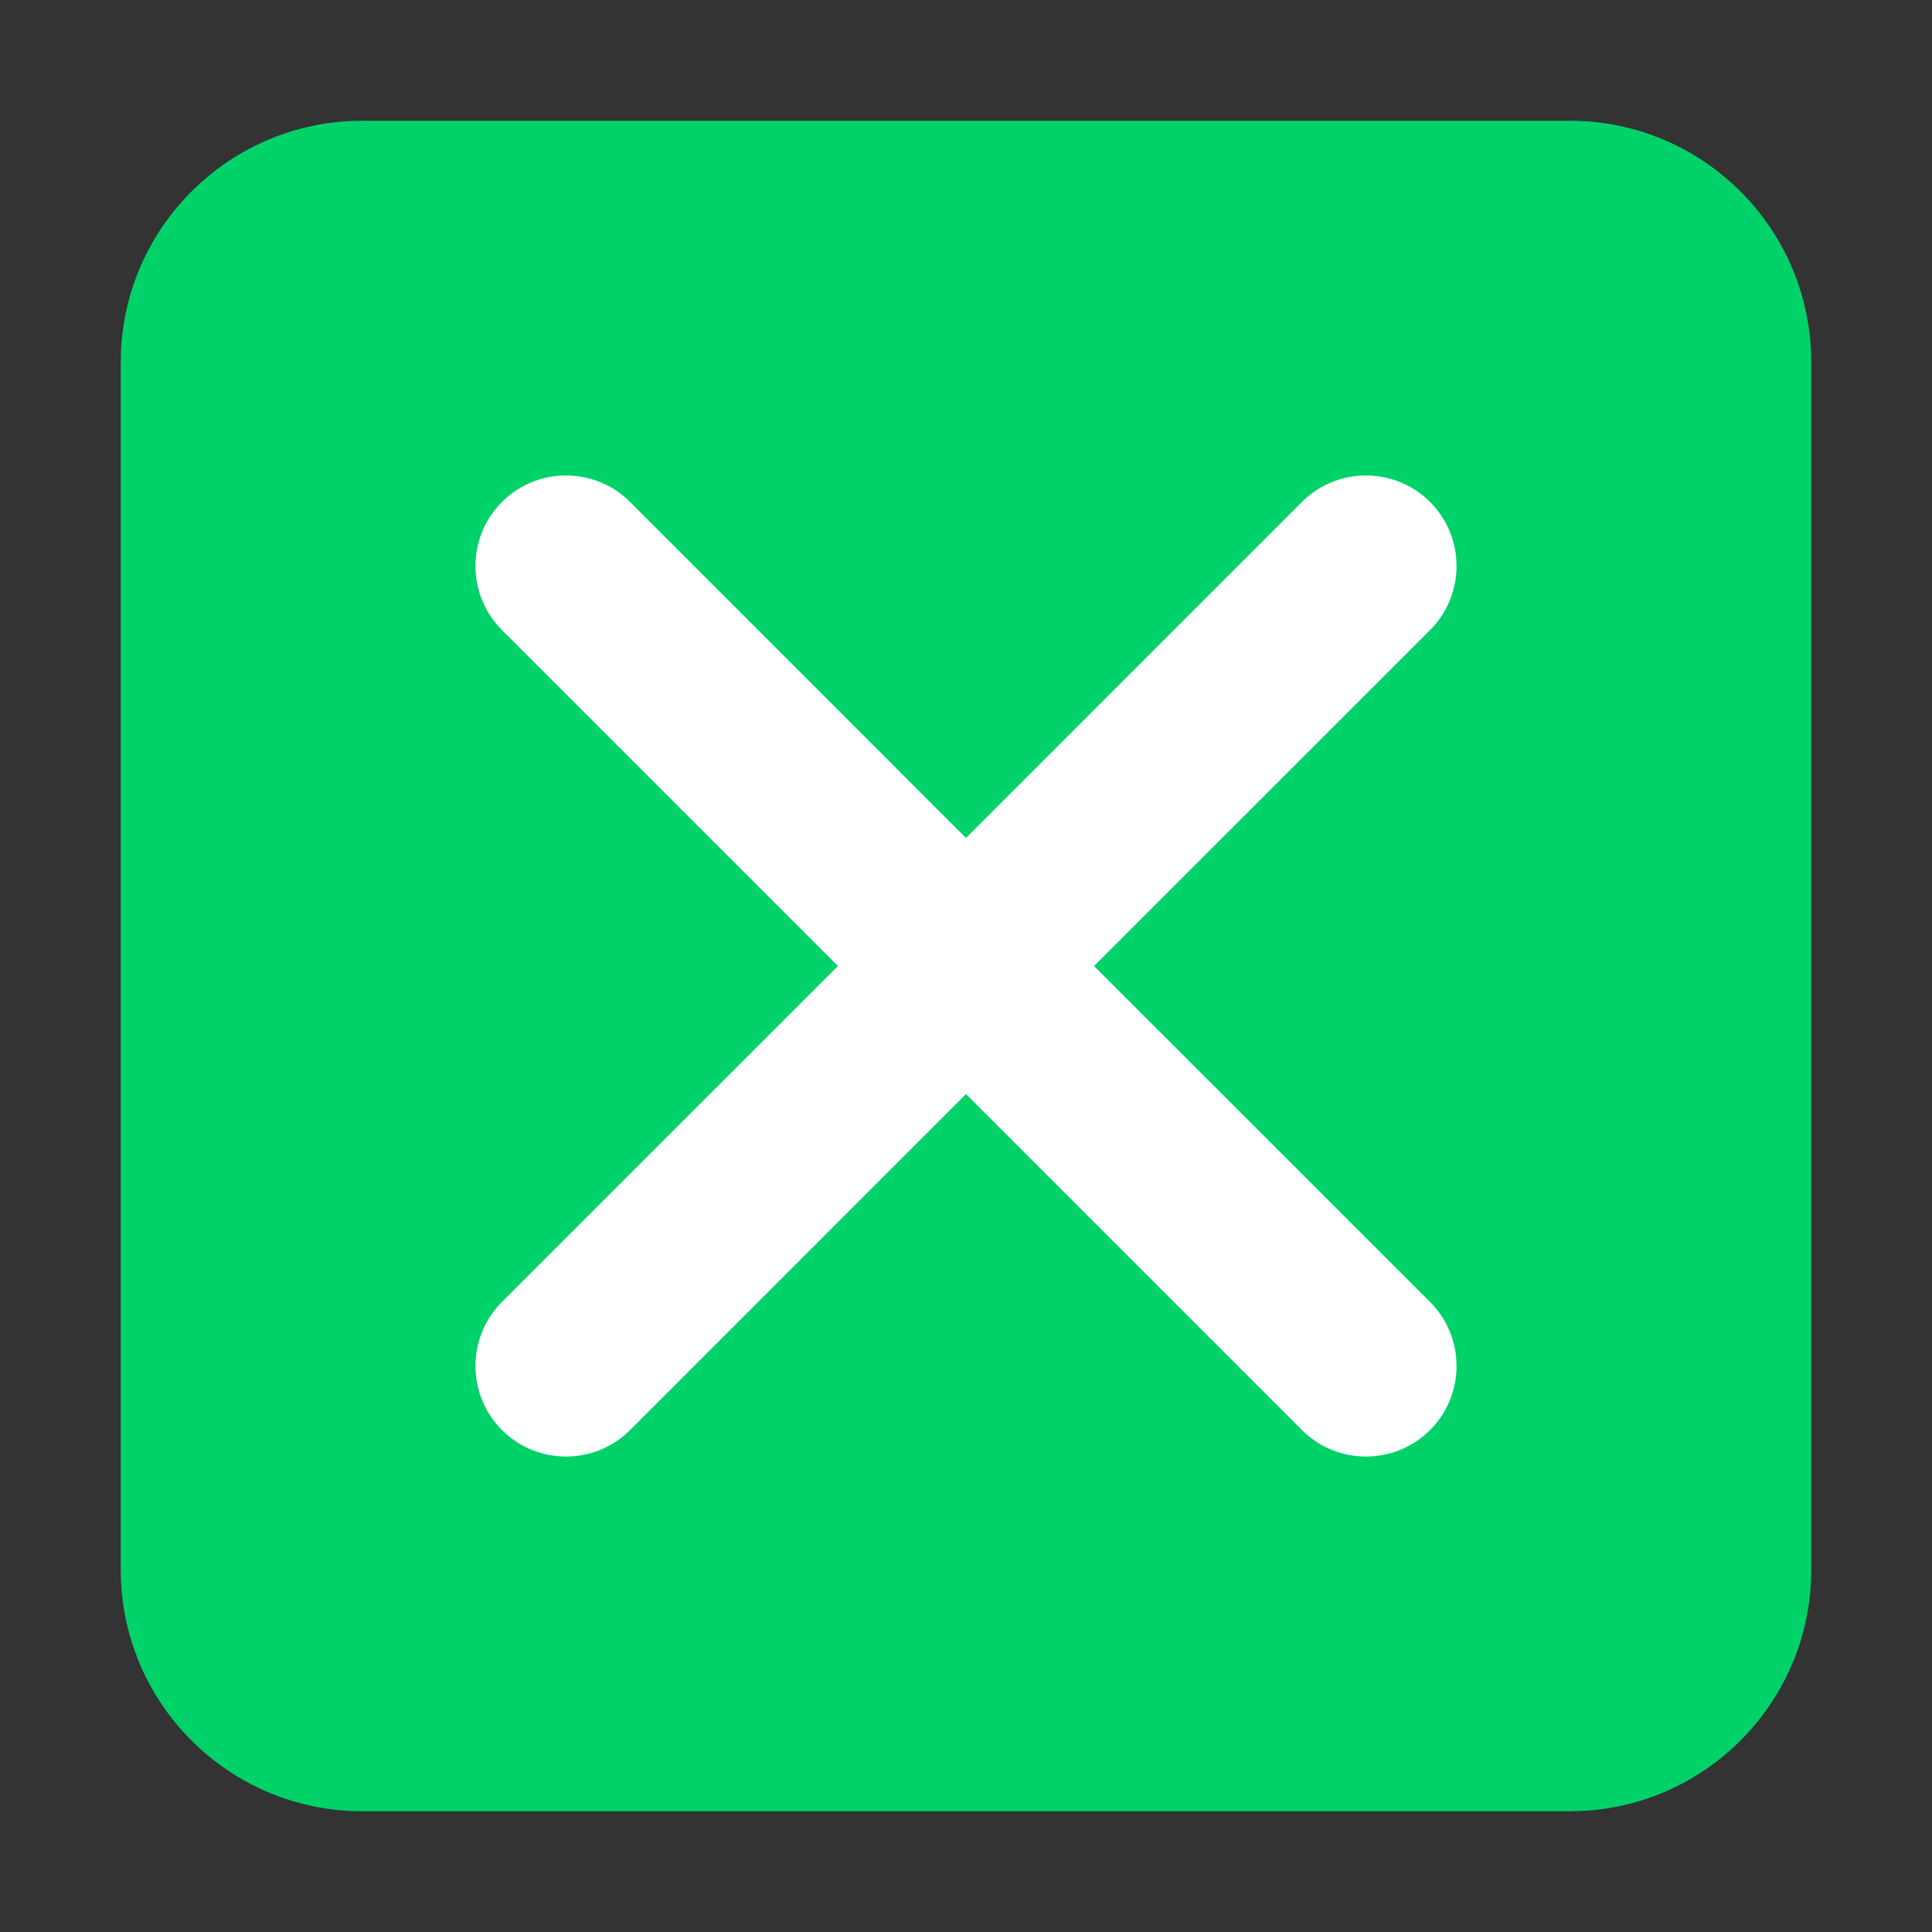
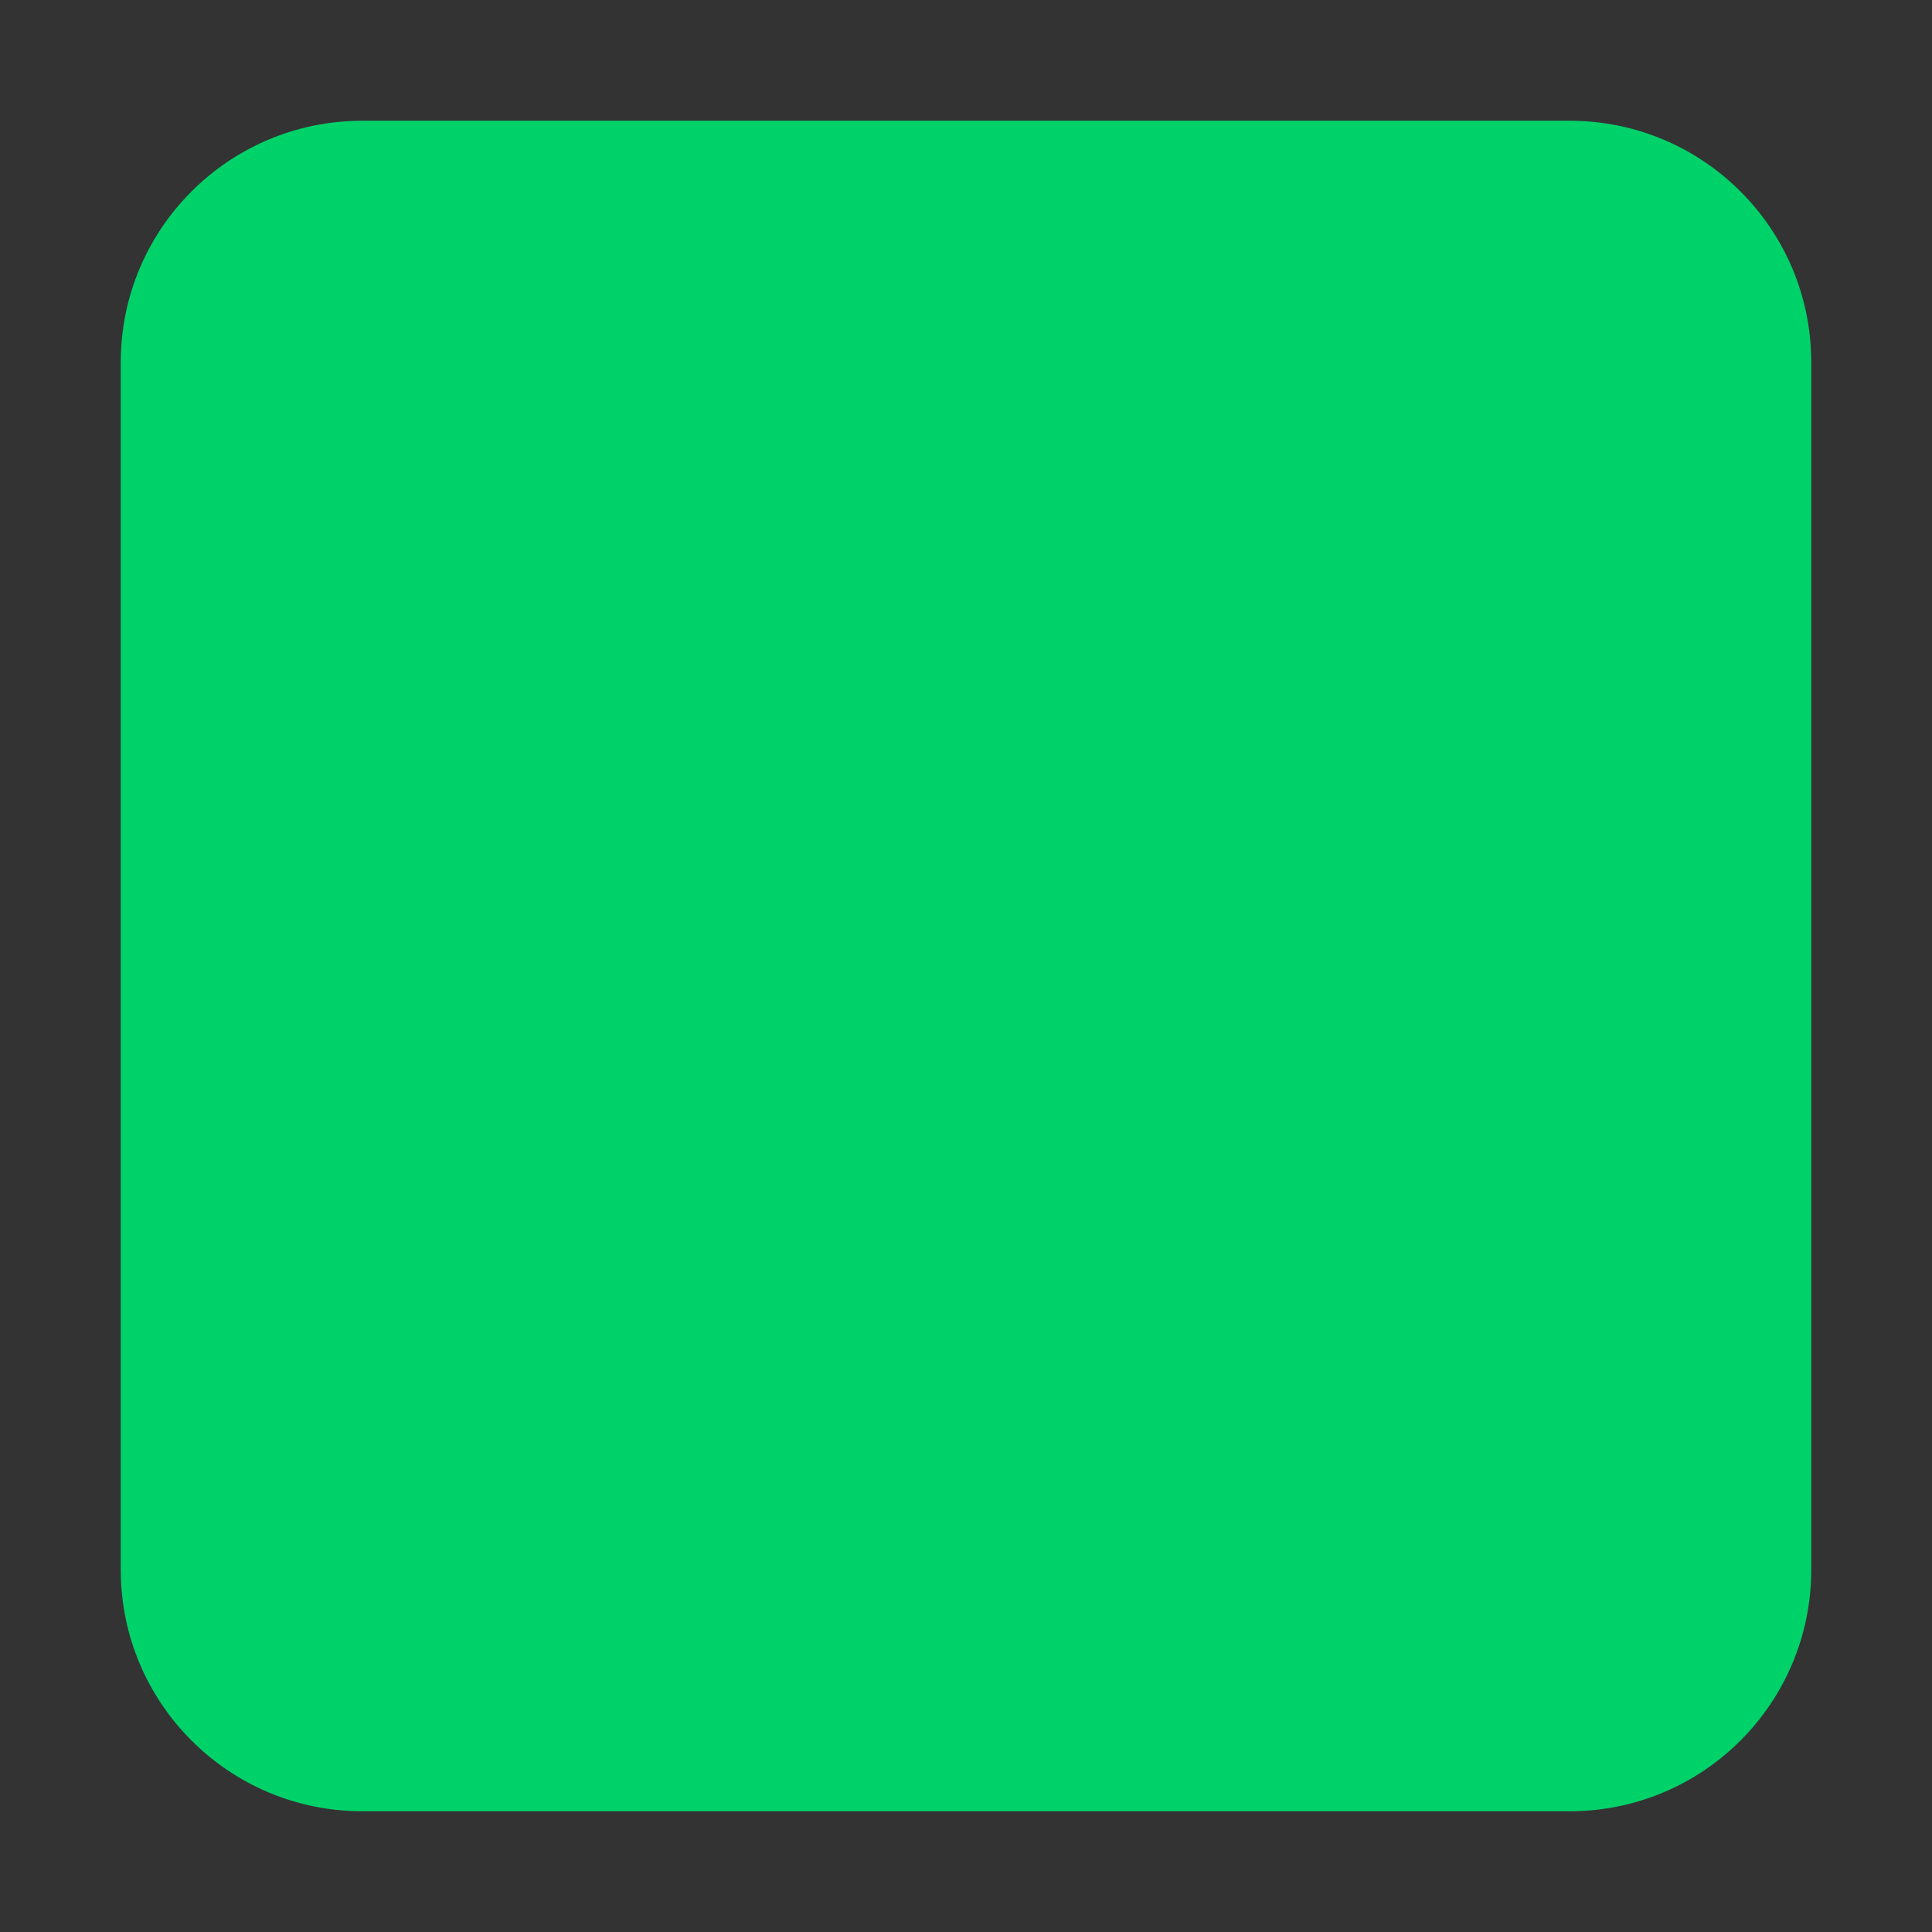
<svg xmlns="http://www.w3.org/2000/svg" width="32" height="32" viewBox="0 0 32 32" fill="none">
  <rect x="0" y="0" width="32" height="32" fill="#333333" stroke="none" />
  <path d="M2 6C2 3.791 3.791 2 6 2H26C28.209 2 30 3.791 30 6V26C30 28.209 28.209 30 26 30H6C3.791 30 2 28.209 2 26V6Z" fill="#00D26A" />
-   <path d="M21.564 8.314C22.15 7.729 23.1 7.729 23.686 8.314C24.271 8.9 24.271 9.85 23.686 10.436L18.121 16L23.686 21.564C24.271 22.15 24.271 23.1 23.686 23.686C23.1 24.271 22.15 24.271 21.564 23.686L16 18.121L10.436 23.686C9.85 24.271 8.9 24.271 8.314 23.686C7.729 23.1 7.729 22.15 8.314 21.564L13.879 16L8.314 10.436C7.729 9.85 7.729 8.9 8.314 8.314C8.9 7.729 9.85 7.729 10.436 8.314L16 13.879L21.564 8.314Z" fill="white" />
</svg>